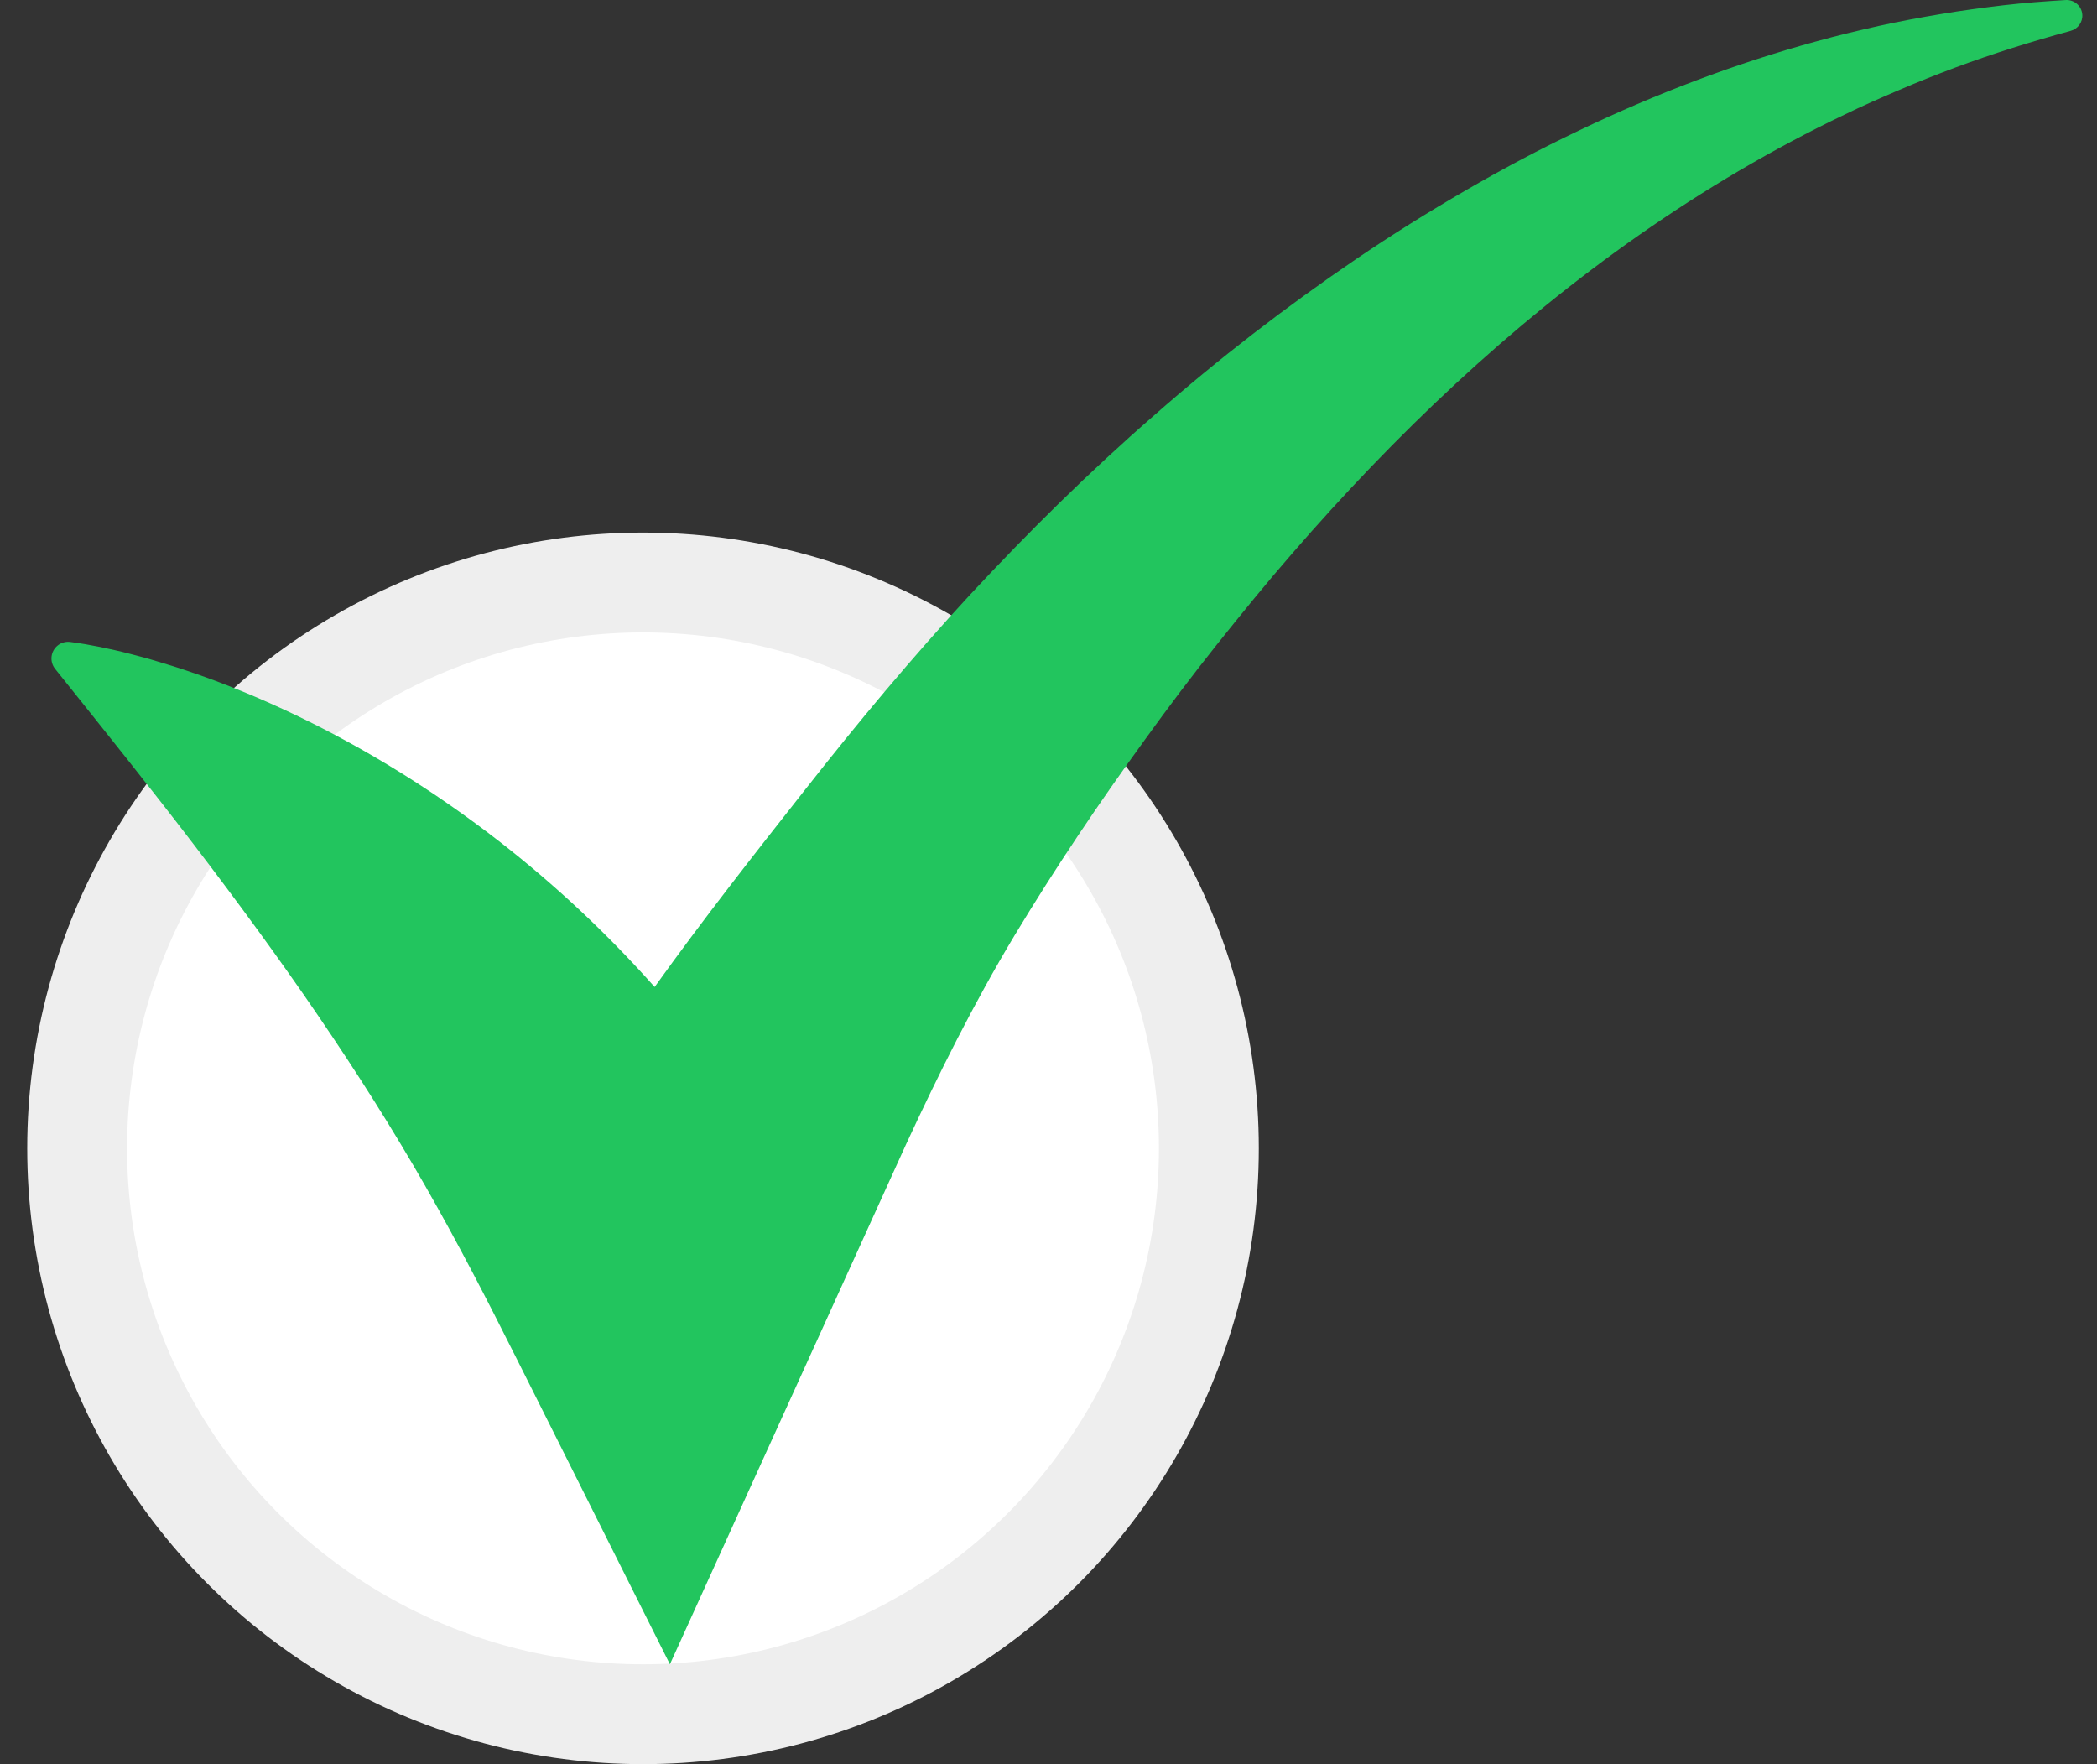
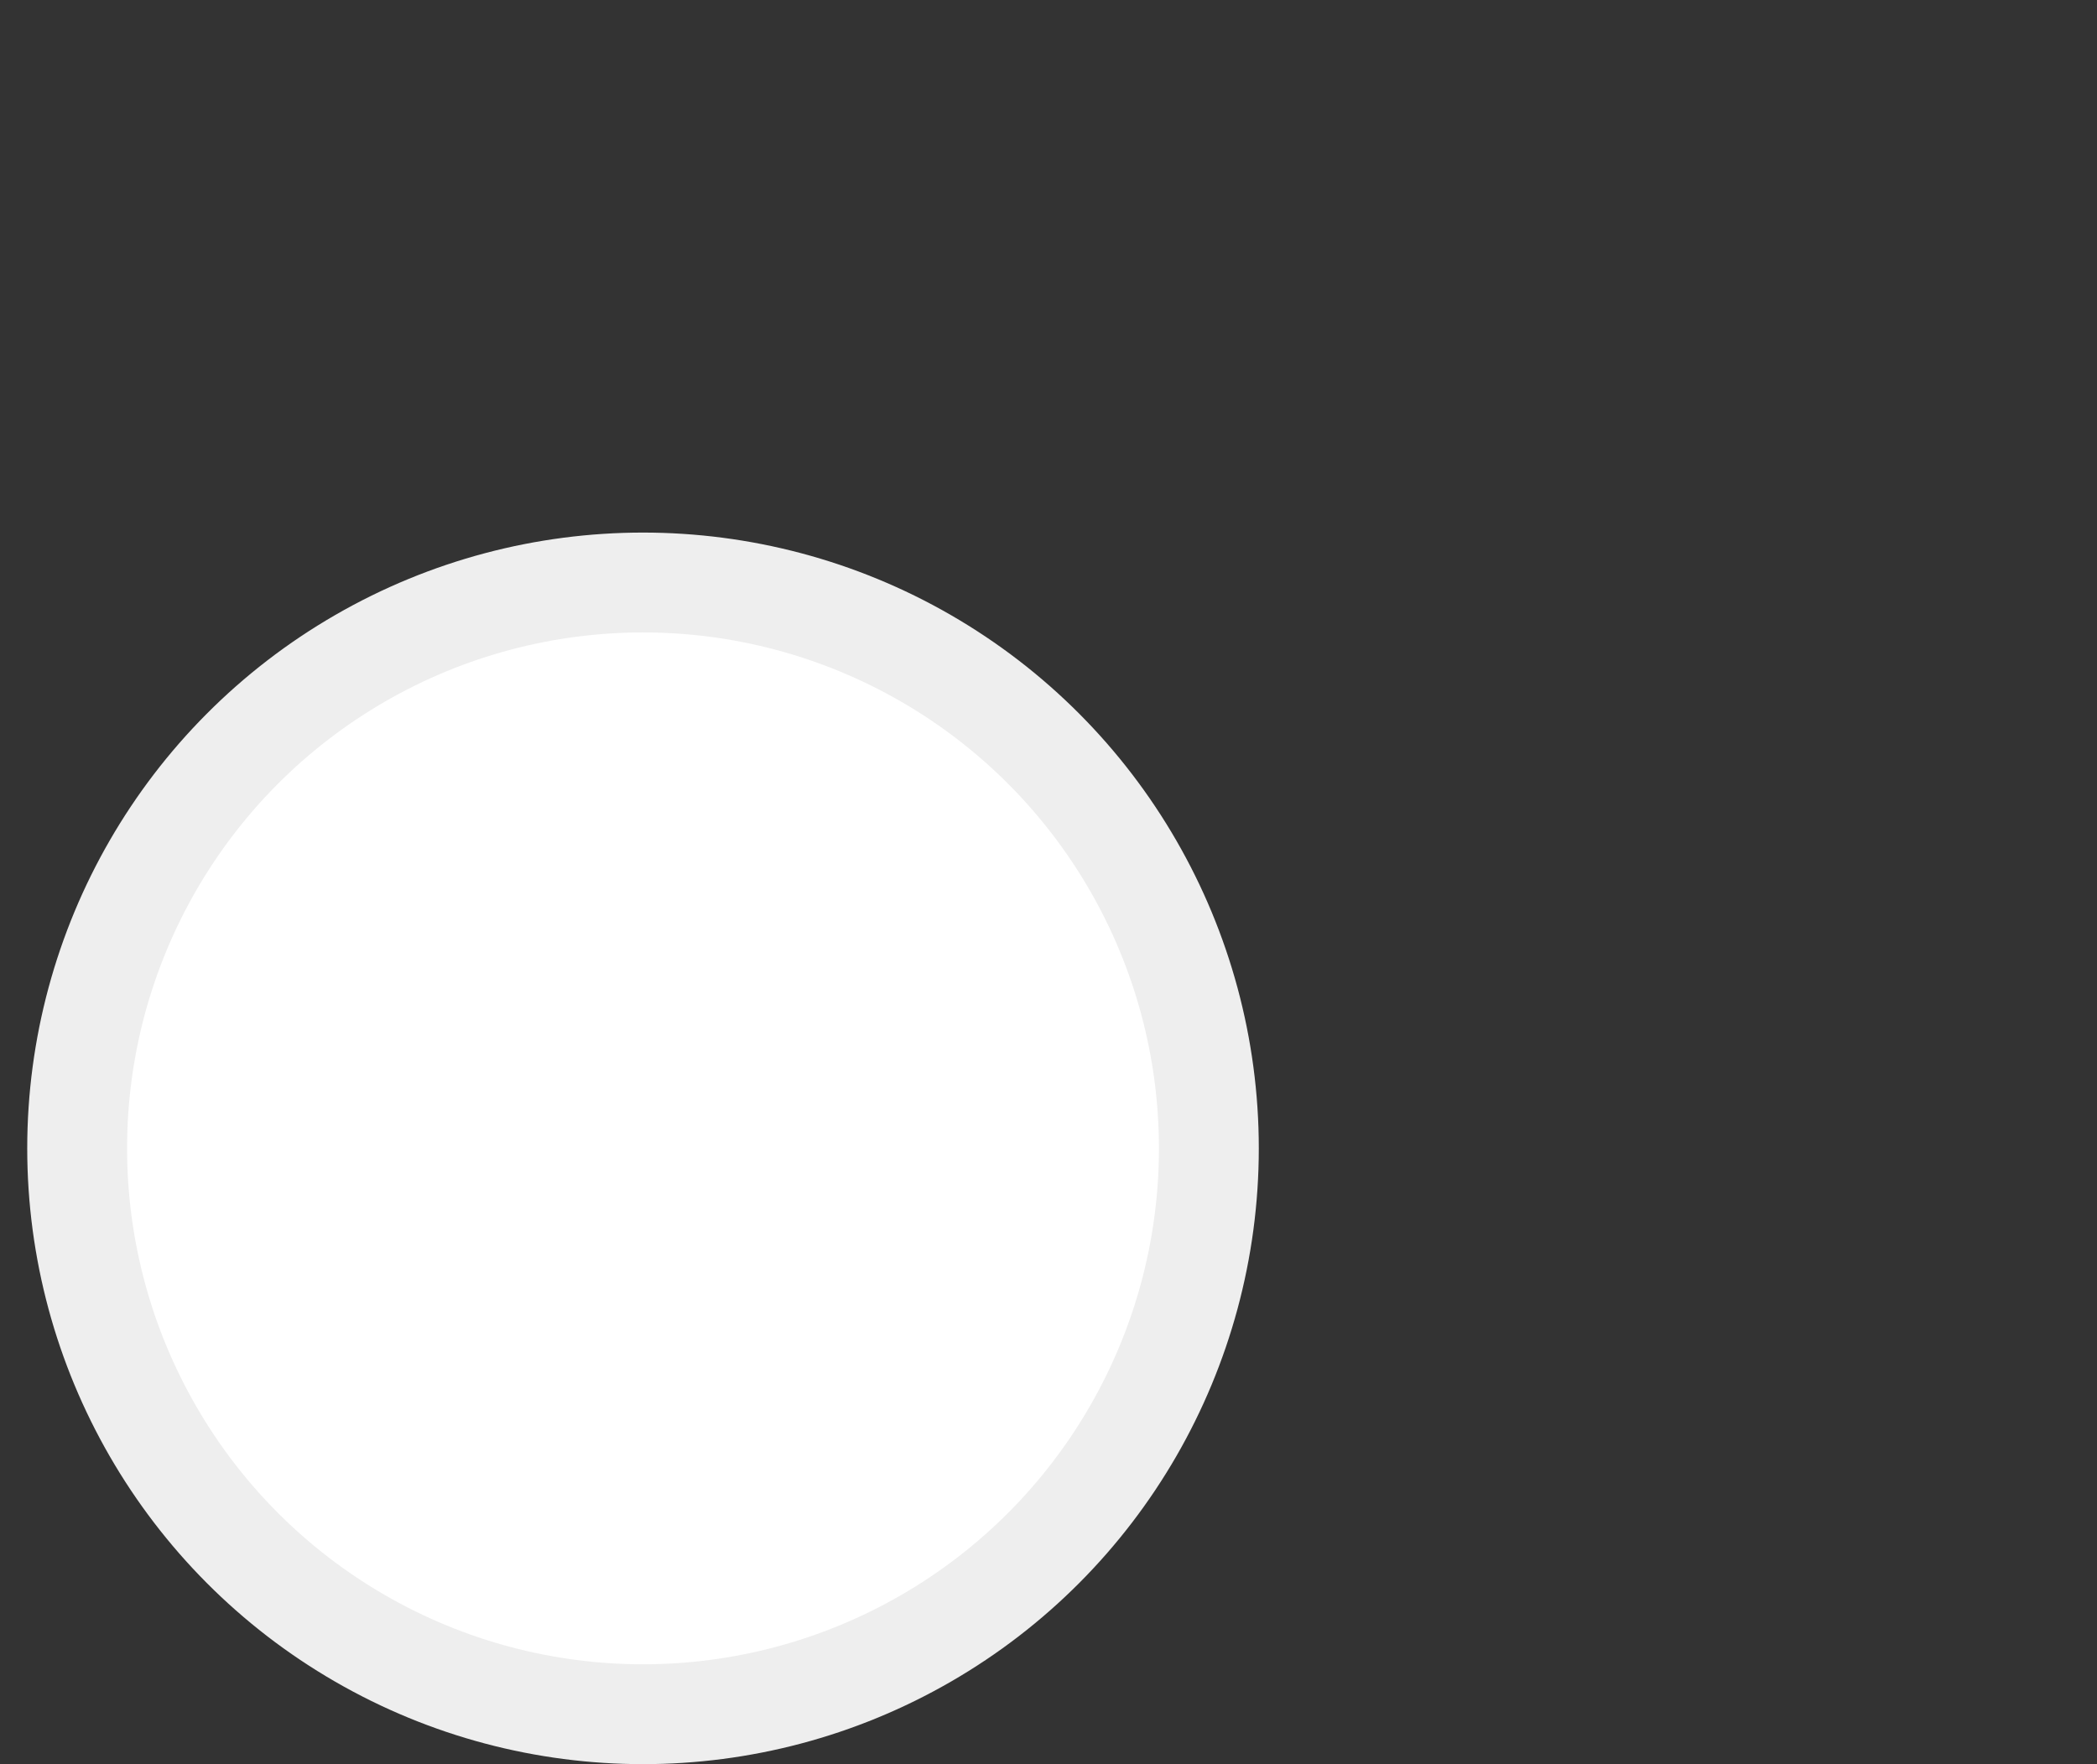
<svg xmlns="http://www.w3.org/2000/svg" width="63" height="53" viewBox="0 0 63 53" fill="none">
  <rect x="0" y="0" width="63" height="53" fill="#333333" stroke="none" />
  <circle cx="19.318" cy="34.5" r="17" fill="white" stroke="#EEEEEE" stroke-width="3" />
-   <path d="M62.558 0.442C62.573 0.669 62.424 0.869 62.212 0.926L62.206 0.928C61.028 1.249 59.868 1.611 58.734 2.033C58.169 2.245 57.608 2.466 57.055 2.705C56.501 2.94 55.952 3.183 55.412 3.445C53.248 4.479 51.193 5.698 49.247 7.059C45.354 9.782 41.907 13.065 38.814 16.636C38.038 17.527 37.293 18.446 36.555 19.369C35.819 20.294 35.107 21.237 34.415 22.196C33.025 24.109 31.705 26.073 30.483 28.099C29.265 30.128 28.204 32.253 27.214 34.393L24.374 40.647L20.126 50L15.514 40.803C14.652 39.083 13.764 37.356 12.779 35.635C11.796 33.913 10.713 32.207 9.549 30.501C8.386 28.795 7.137 27.093 5.822 25.372C4.507 23.652 3.114 21.917 1.671 20.114L1.656 20.095C1.483 19.88 1.518 19.564 1.734 19.392C1.843 19.303 1.981 19.27 2.112 19.287C2.425 19.327 2.716 19.378 3.013 19.438C3.306 19.5 3.6 19.563 3.888 19.639C4.178 19.713 4.467 19.79 4.75 19.878C5.035 19.964 5.322 20.049 5.602 20.146C6.731 20.523 7.829 20.98 8.901 21.492C11.046 22.52 13.083 23.791 14.986 25.267C16.662 26.569 18.232 28.037 19.667 29.652C21.119 27.626 22.653 25.671 24.184 23.728C25.768 21.71 27.411 19.742 29.153 17.857C30.9 15.978 32.728 14.171 34.667 12.484C36.597 10.787 38.638 9.213 40.764 7.768C41.827 7.047 42.918 6.366 44.029 5.722C45.139 5.077 46.273 4.475 47.431 3.924C49.742 2.817 52.143 1.904 54.597 1.235C55.21 1.066 55.828 0.918 56.446 0.779C57.064 0.642 57.687 0.527 58.31 0.422C58.932 0.317 59.558 0.234 60.182 0.159C60.806 0.085 61.434 0.04 62.058 0.001C62.318 -0.015 62.542 0.182 62.558 0.442Z" fill="#22C55E" />
</svg>